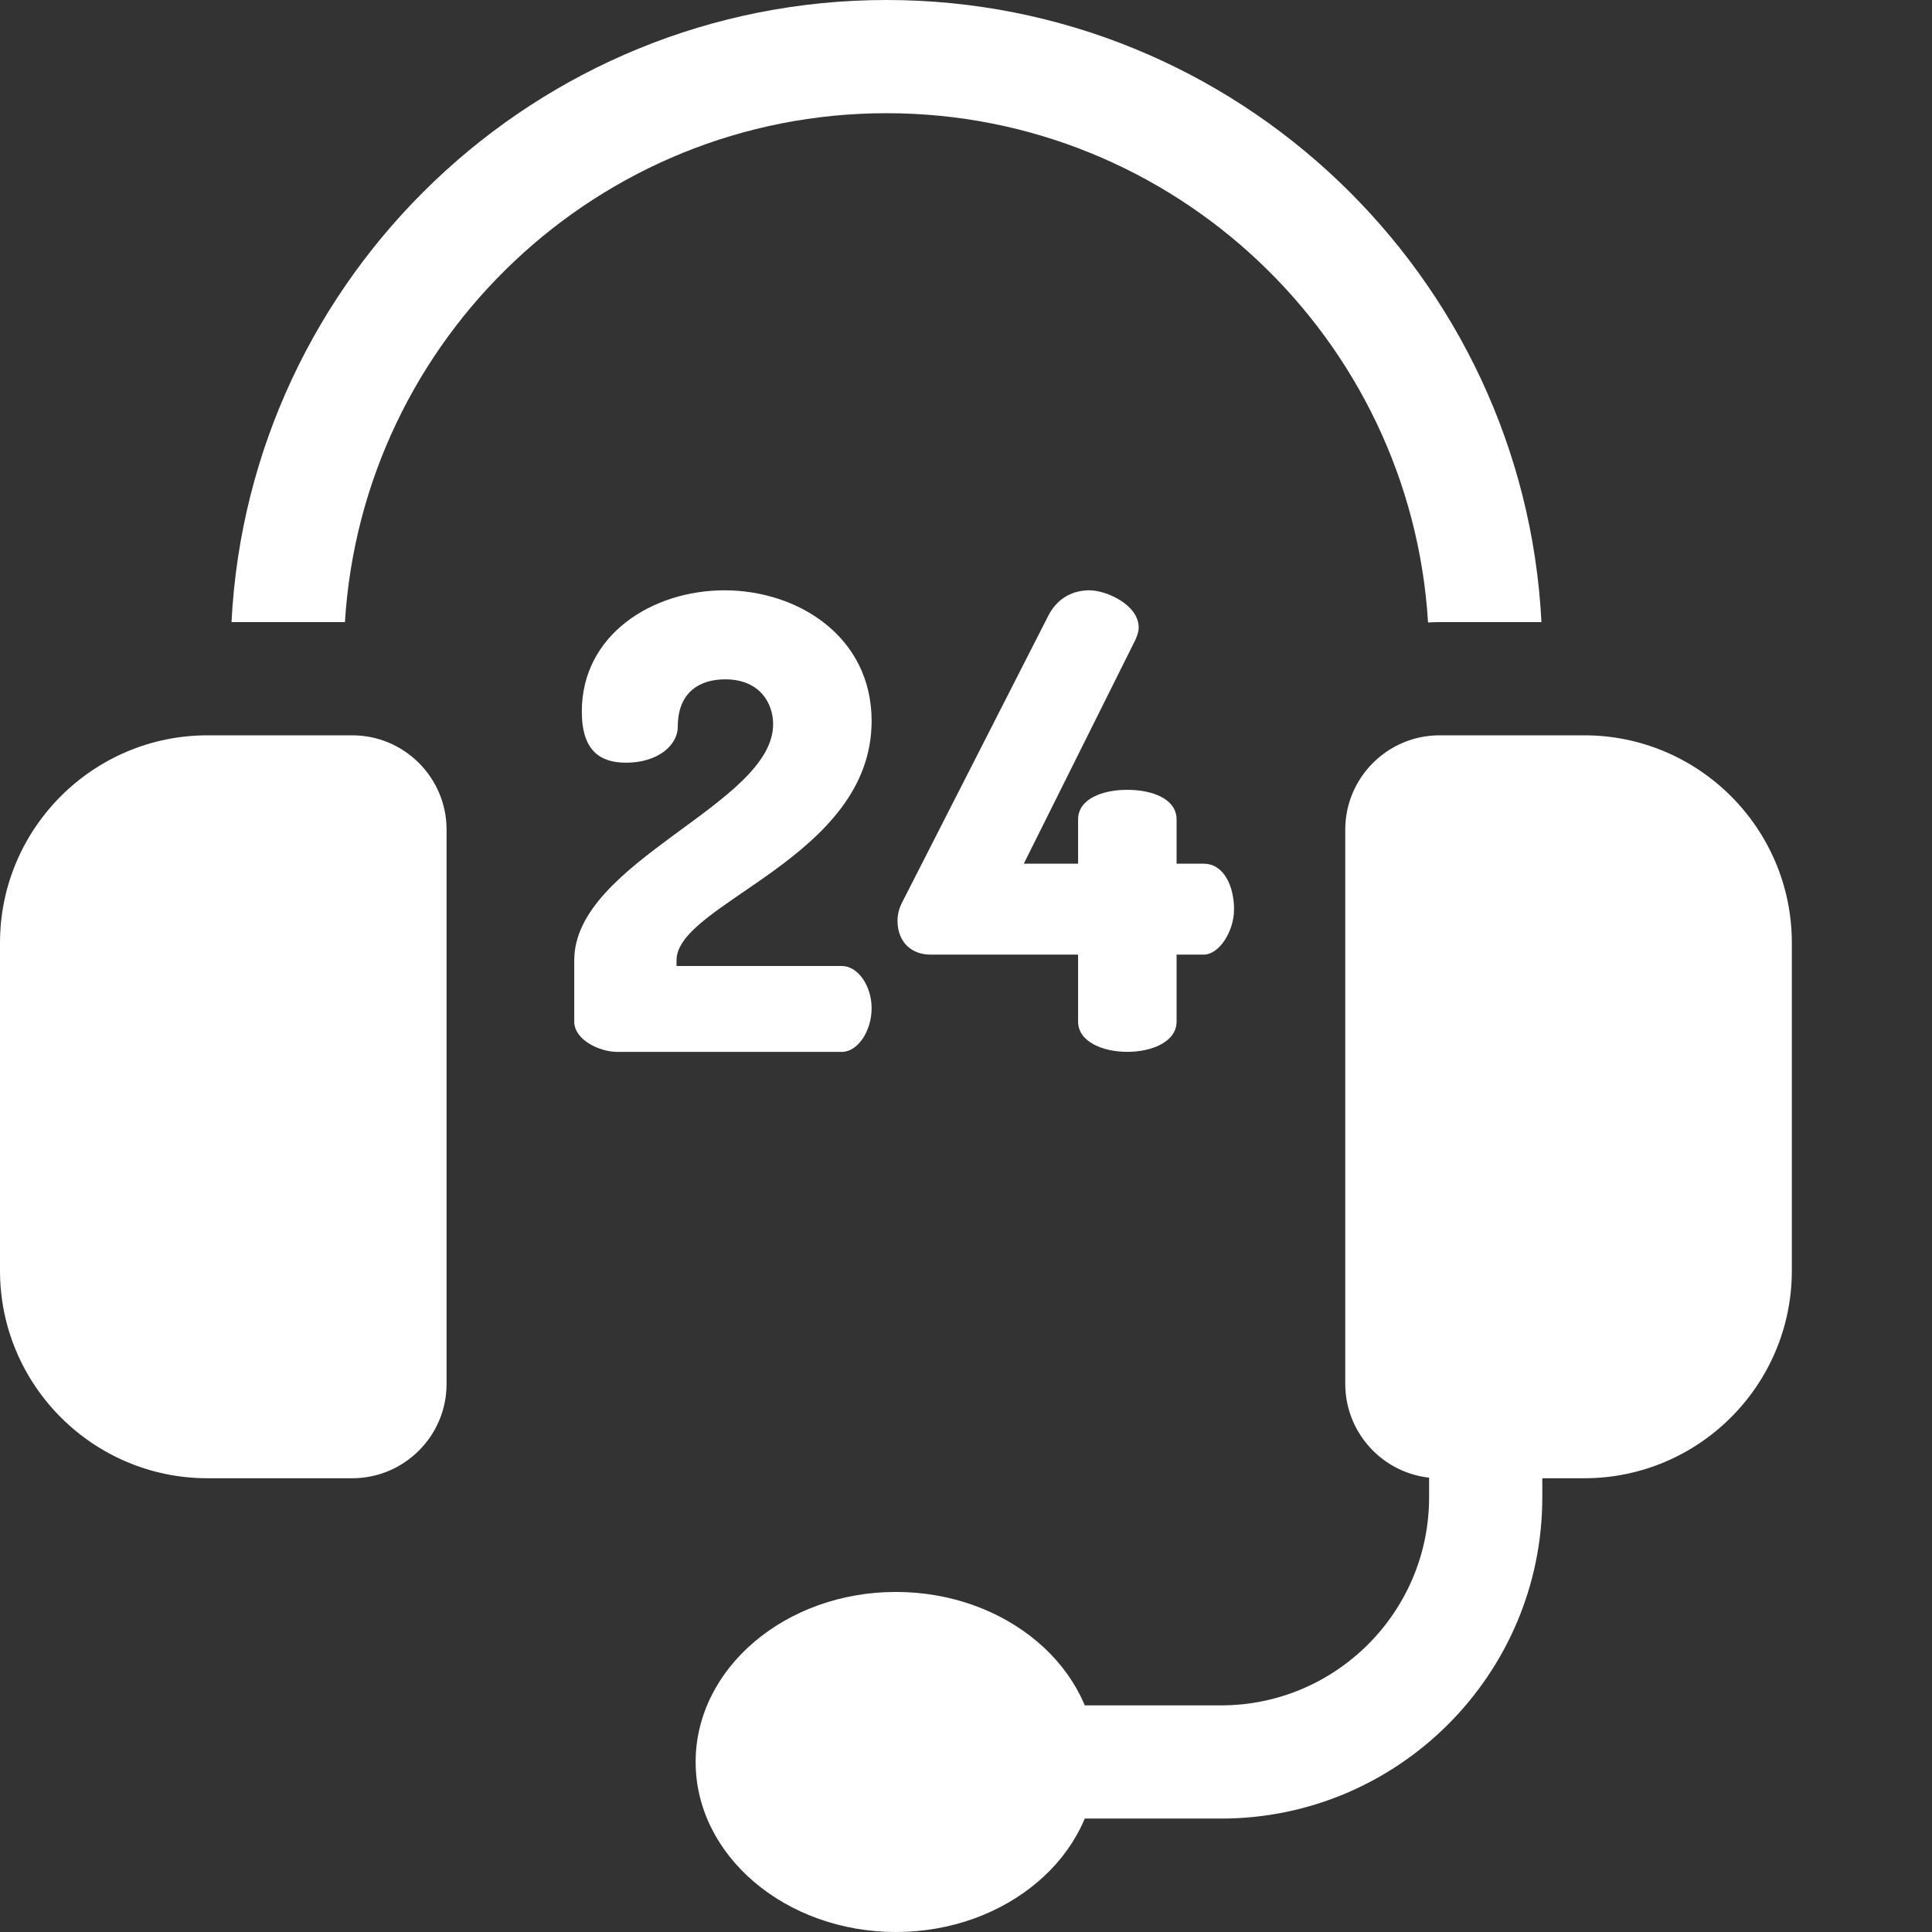
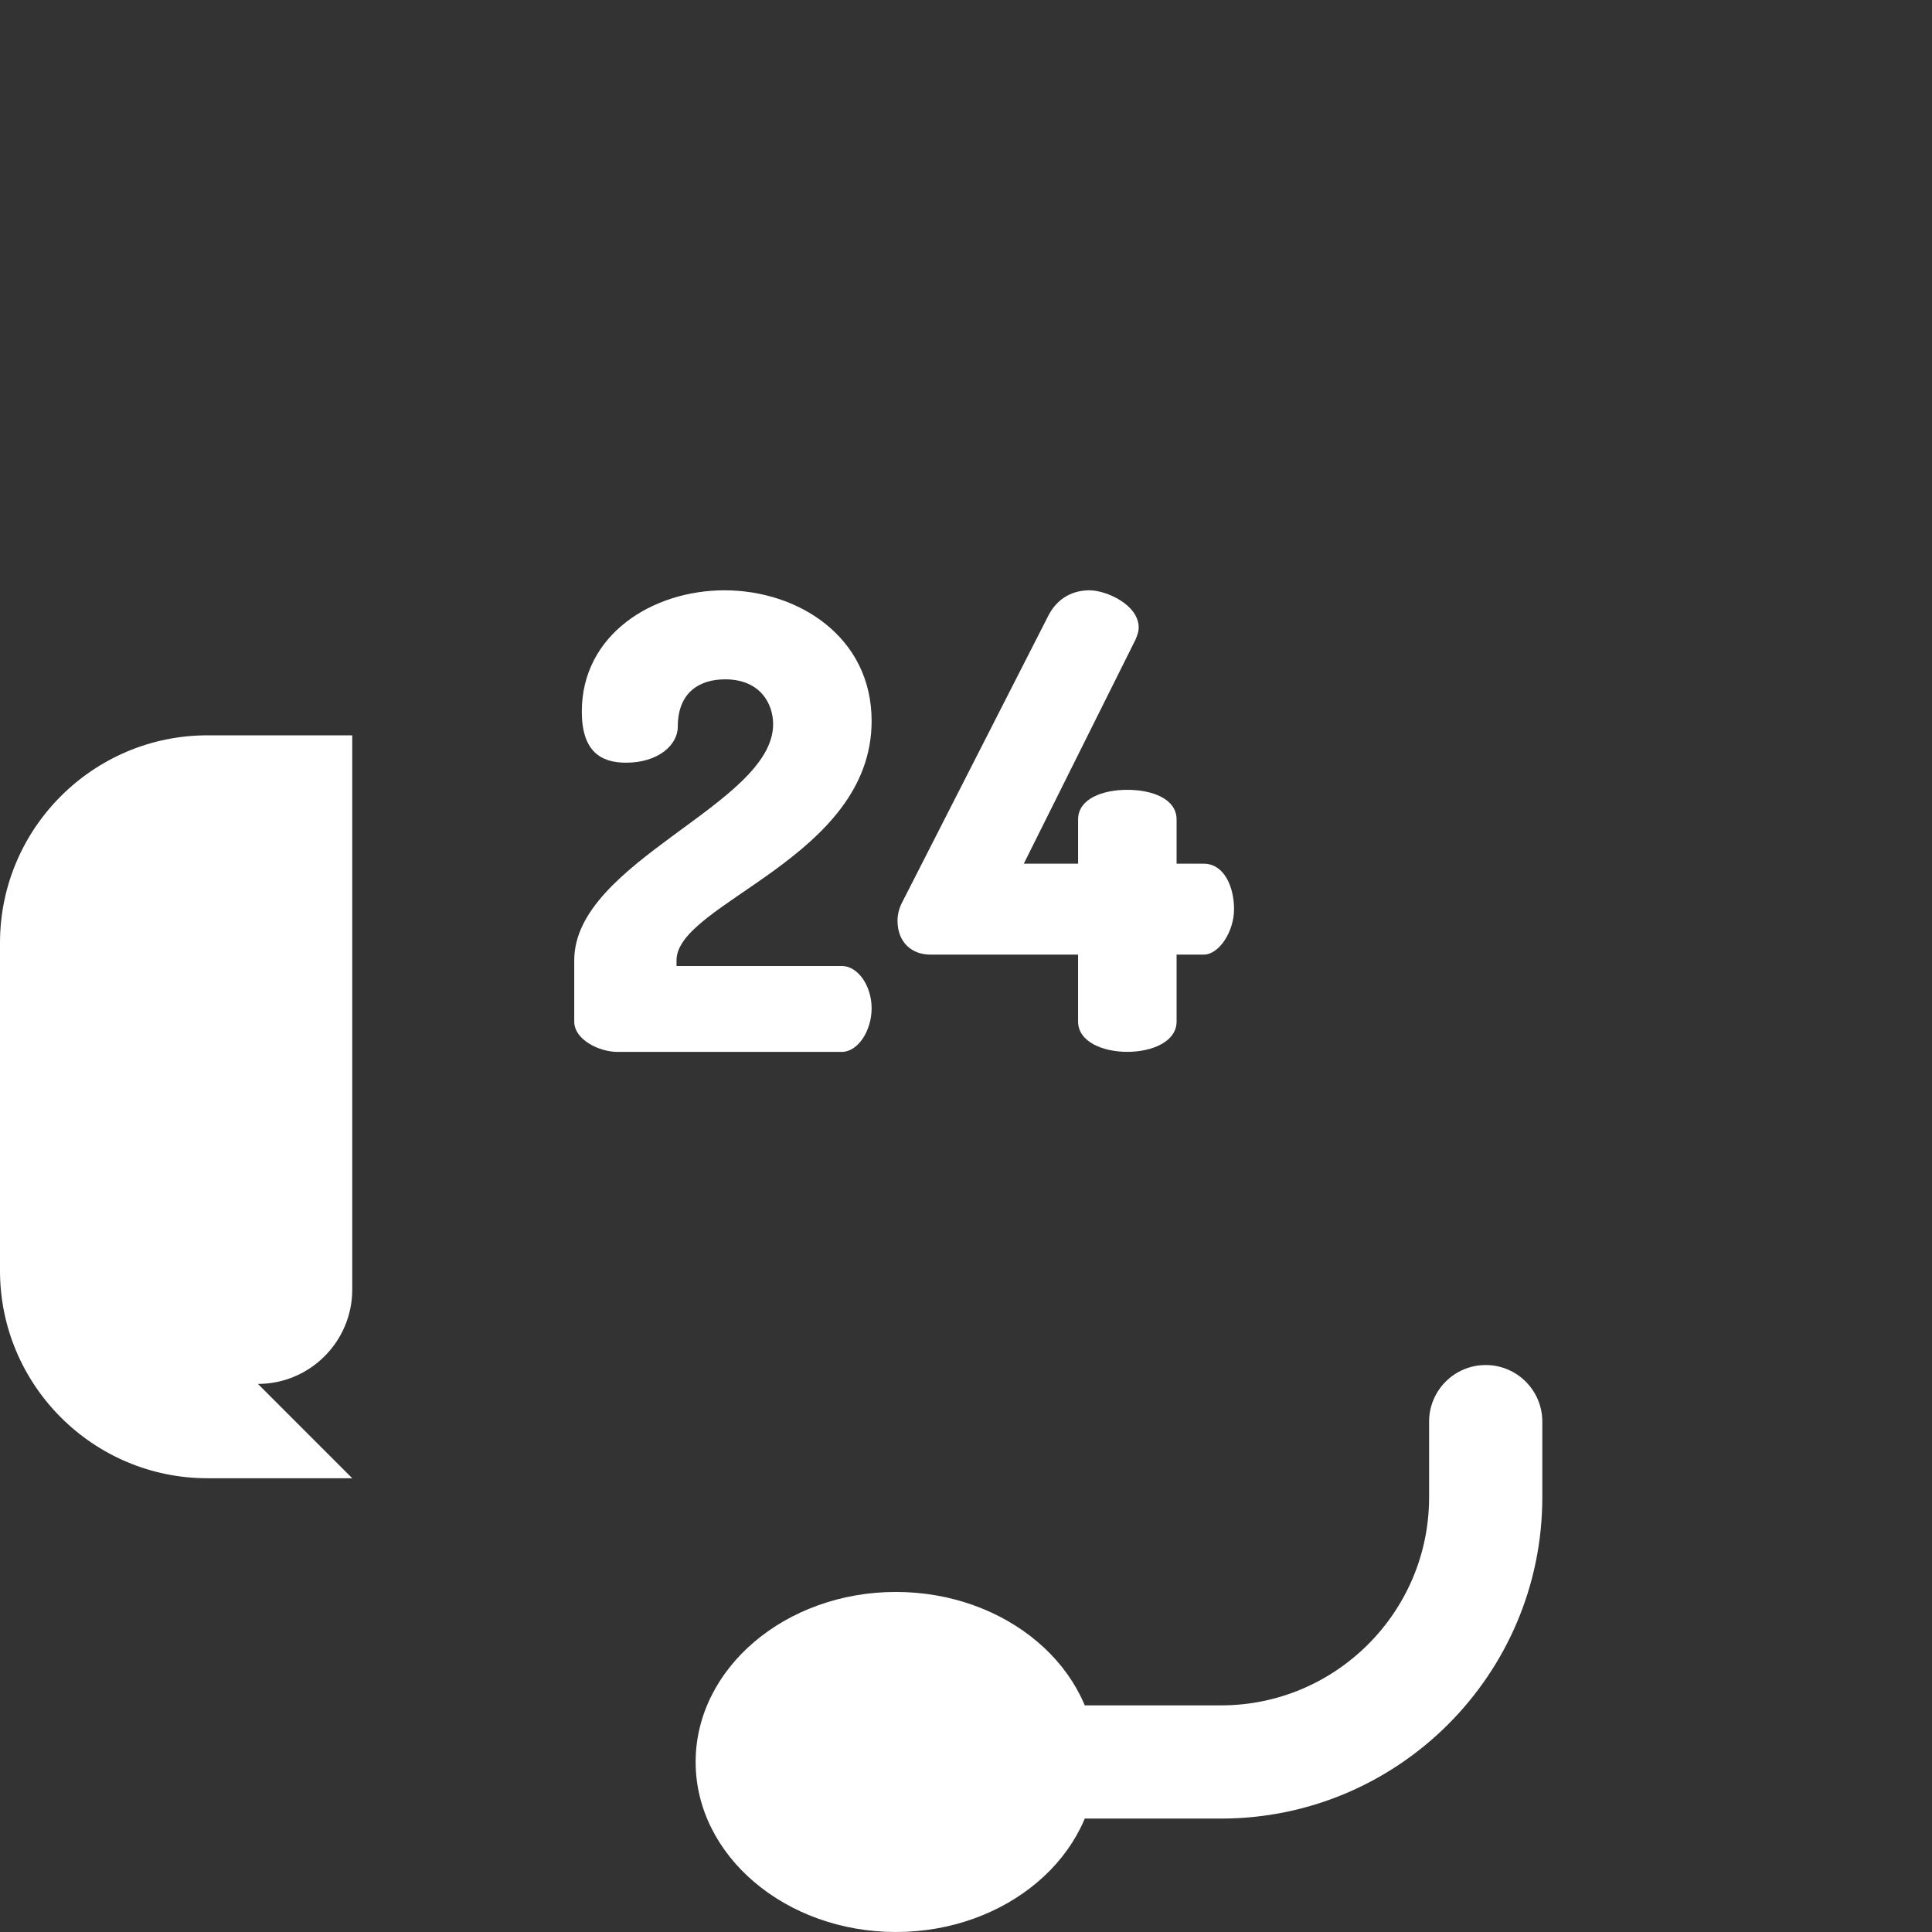
<svg xmlns="http://www.w3.org/2000/svg" version="1.1" width="512" height="512" x="0" y="0" viewBox="0 0 512 512" style="enable-background:new 0 0 512 512" xml:space="preserve">
  <rect x="0" y="0" width="512" height="512" fill="#333333" stroke="none" />
  <g>
-     <path d="m93.348 391.75h-38.348c-30.328 0-55-24.672-55-55v-86.883c0-30.328 24.672-55 55-55h38.348c13.785 0 25 11.215 25 25v146.883c0 13.785-11.215 25-25 25zm0 0" fill="#ffffff" data-original="#000000" style="" />
-     <path d="m234.926 0c-92.84 0-168.91 73.168-173.574 164.867h30.059c4.629-75.145 67.223-134.867 143.52-134.867 76.316 0 138.934 59.77 143.516 134.957 1.016-.055 2.035-.09 3.062-.09h26.992c-4.664-91.699-80.734-164.867-173.574-164.867zm0 0" fill="#ffffff" data-original="#000000" style="" />
-     <path d="m419.855 391.75h-38.348c-13.785 0-25-11.215-25-25v-146.883c0-13.785 11.215-25 25-25h38.348c30.324 0 55 24.672 55 55v86.883c0 30.328-24.676 55-55 55zm0 0" fill="#ffffff" data-original="#000000" style="" />
+     <path d="m93.348 391.75h-38.348c-30.328 0-55-24.672-55-55v-86.883c0-30.328 24.672-55 55-55h38.348v146.883c0 13.785-11.215 25-25 25zm0 0" fill="#ffffff" data-original="#000000" style="" />
    <path d="m323.59 481.941h-48.09c-8.281 0-15-6.715-15-15s6.719-15 15-15h48.09c30.402 0 55.137-24.734 55.137-55.137v-20.055c0-8.285 6.715-15 15-15 8.285 0 15 6.715 15 15v20.055c0 46.945-38.191 85.137-85.137 85.137zm0 0" fill="#ffffff" data-original="#000000" style="" />
    <path d="m237.426 512c-29.266 0-53.074-20.215-53.074-45.059s23.809-45.059 53.074-45.059 53.074 20.215 53.074 45.059-23.809 45.059-53.074 45.059zm0 0" fill="#ffffff" data-original="#000000" style="" />
    <path d="m192 156.438c19.41 0 38.988 12.215 38.988 34.637 0 36.312-51.703 48.191-51.703 63.418v1.508h43.84c4.184 0 7.863 5.188 7.863 11.211 0 6.023-3.68 11.547-7.863 11.547h-59.57c-4.684 0-11.375-3.184-11.375-8.031v-16.234c0-26.27 52.707-41.328 52.707-62.578 0-5.355-3.348-11.883-12.719-11.883-6.691 0-12.547 3.348-12.547 12.551 0 4.852-5.188 9.539-13.723 9.539-6.691 0-11.711-3.012-11.711-13.555-.004-20.414 18.738-32.129 37.812-32.129zm0 0" fill="#ffffff" data-original="#000000" style="" />
    <path d="m285.703 252.984h-39.156c-4.852 0-8.699-3.176-8.699-9.035 0-1.336.332-3.18 1.336-5.02l38.652-75.801c2.512-4.852 6.691-6.691 10.879-6.691 4.516 0 13.051 3.848 13.051 9.871 0 1.004-.336 2.008-.836 3.18l-29.617 59.402h14.391v-11.711c0-5.523 6.523-7.867 13.051-7.867 6.523 0 13.051 2.344 13.051 7.867v11.711h7.195c5.355 0 8.031 6.023 8.031 12.047s-4.016 12.047-8.031 12.047h-7.195v17.738c0 5.352-6.523 8.031-13.051 8.031s-13.051-2.68-13.051-8.031zm0 0" fill="#ffffff" data-original="#000000" style="" />
  </g>
</svg>